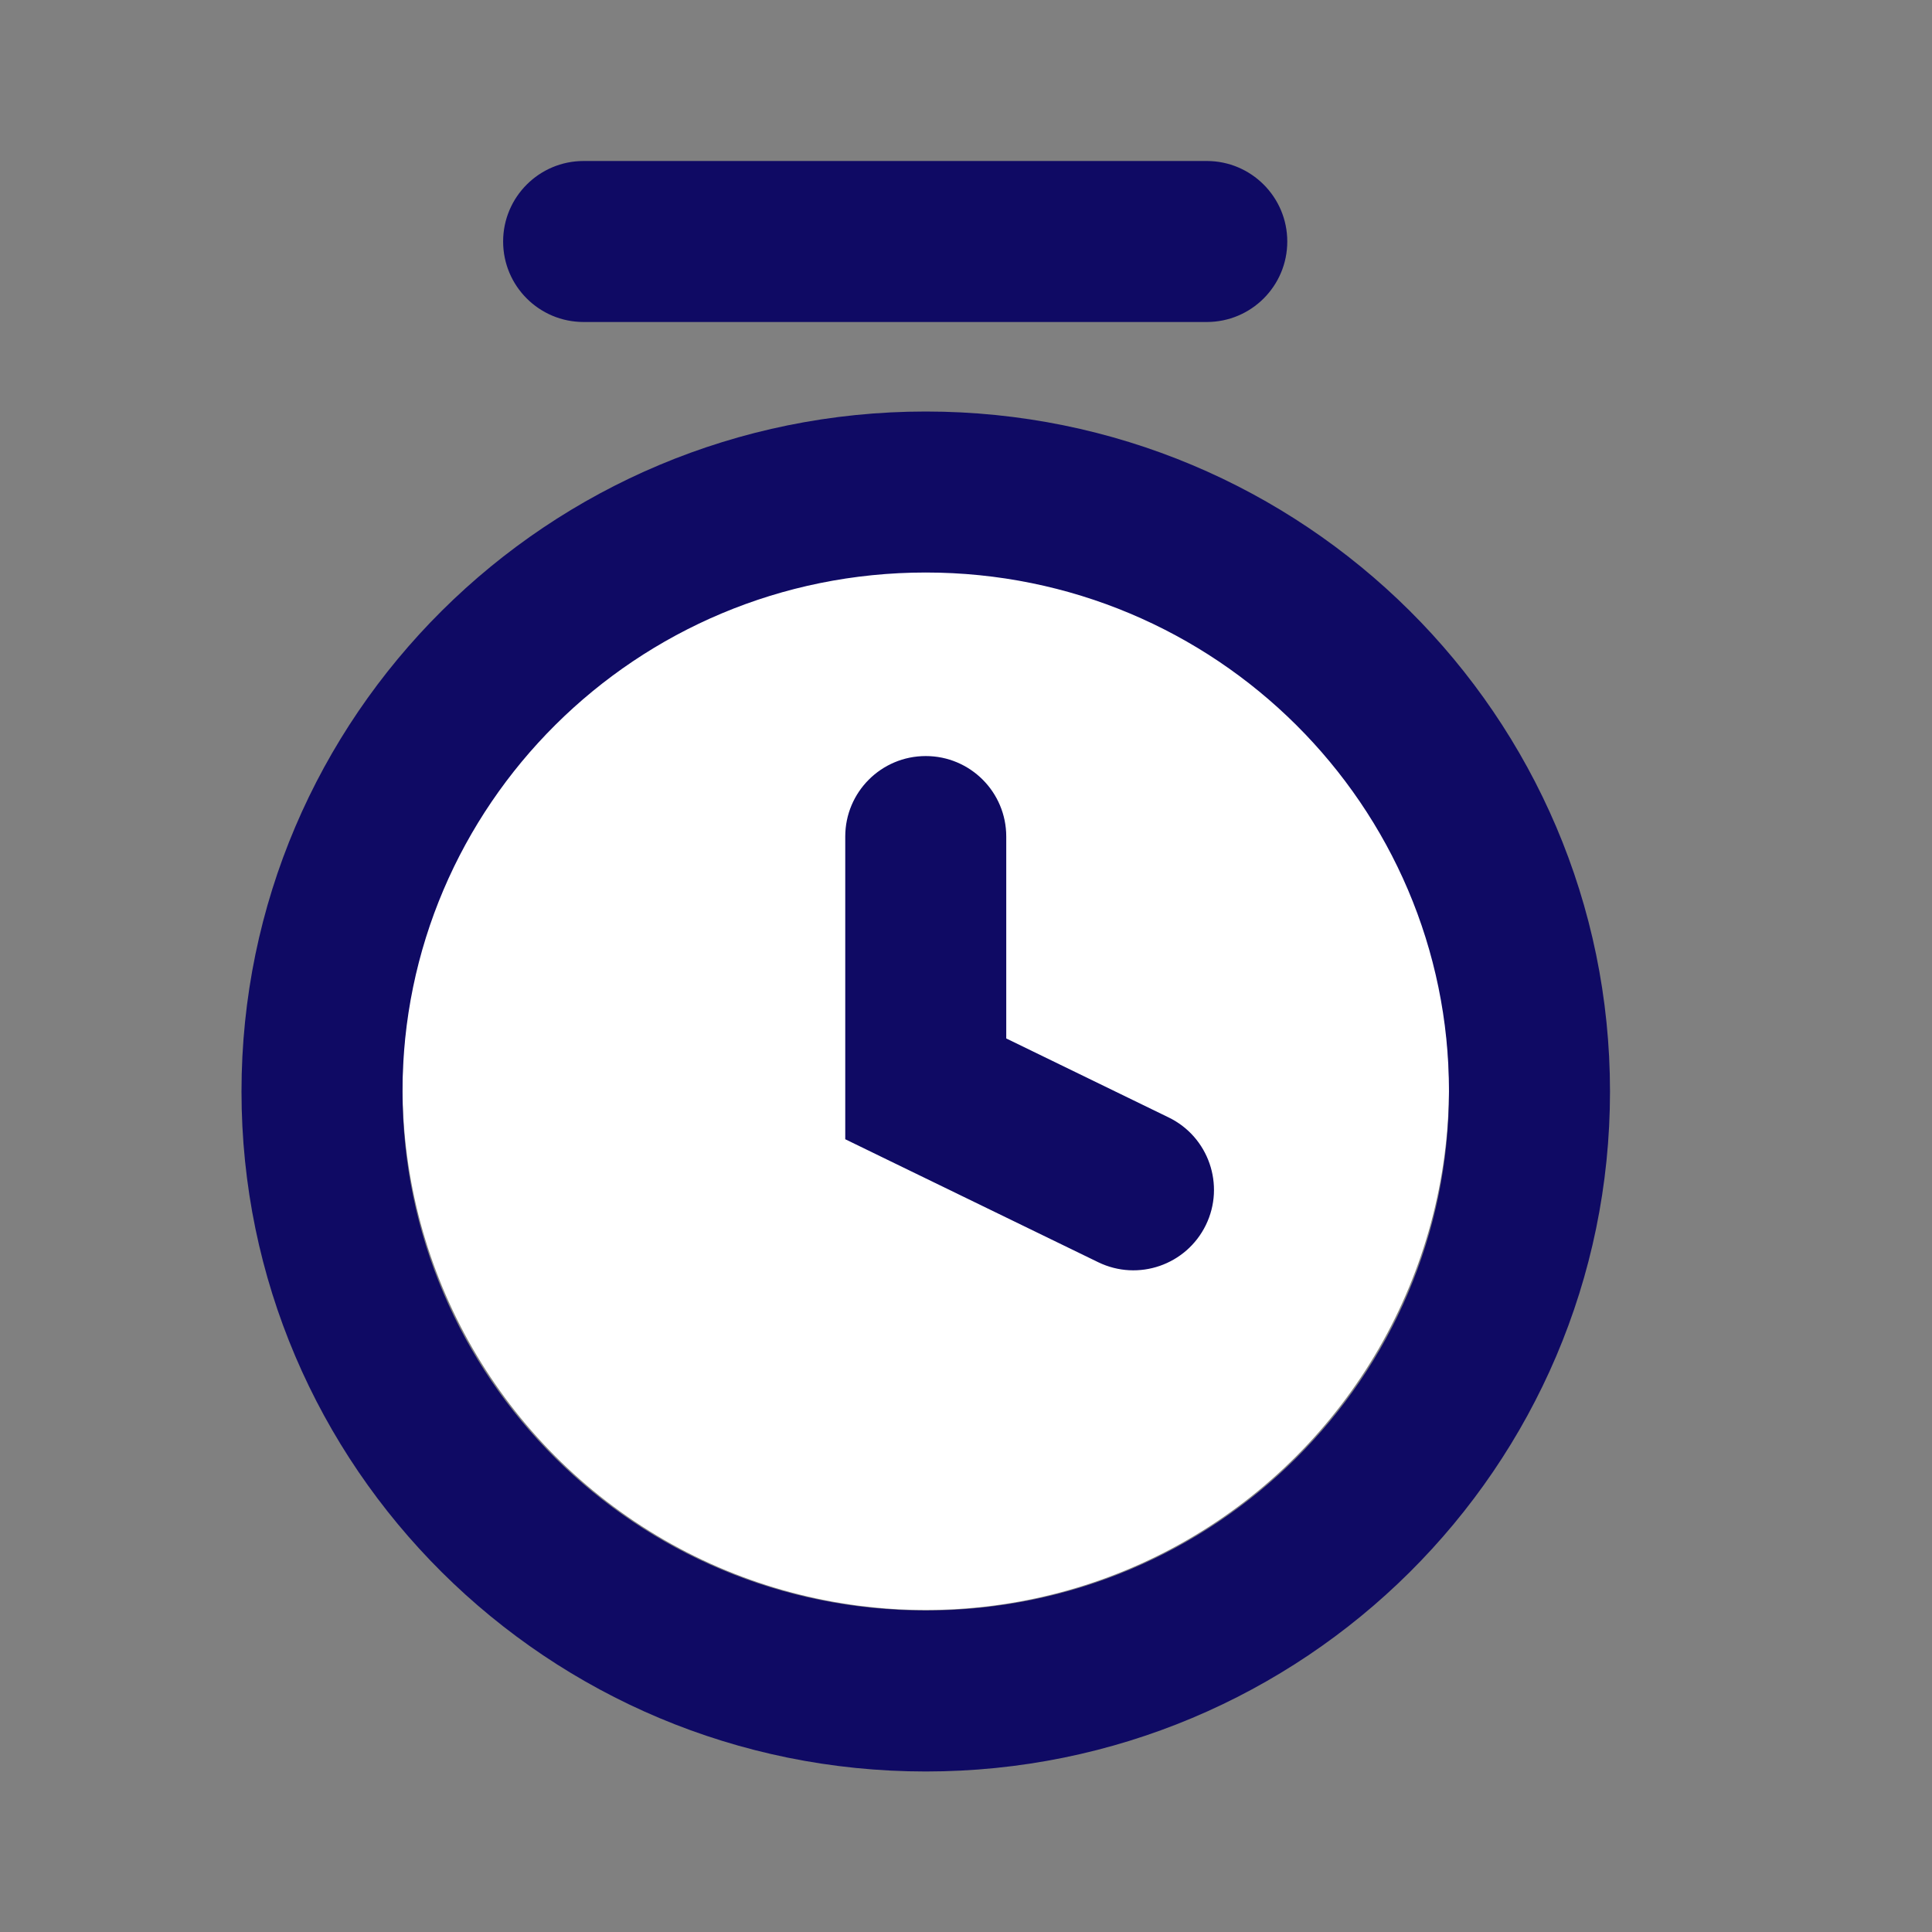
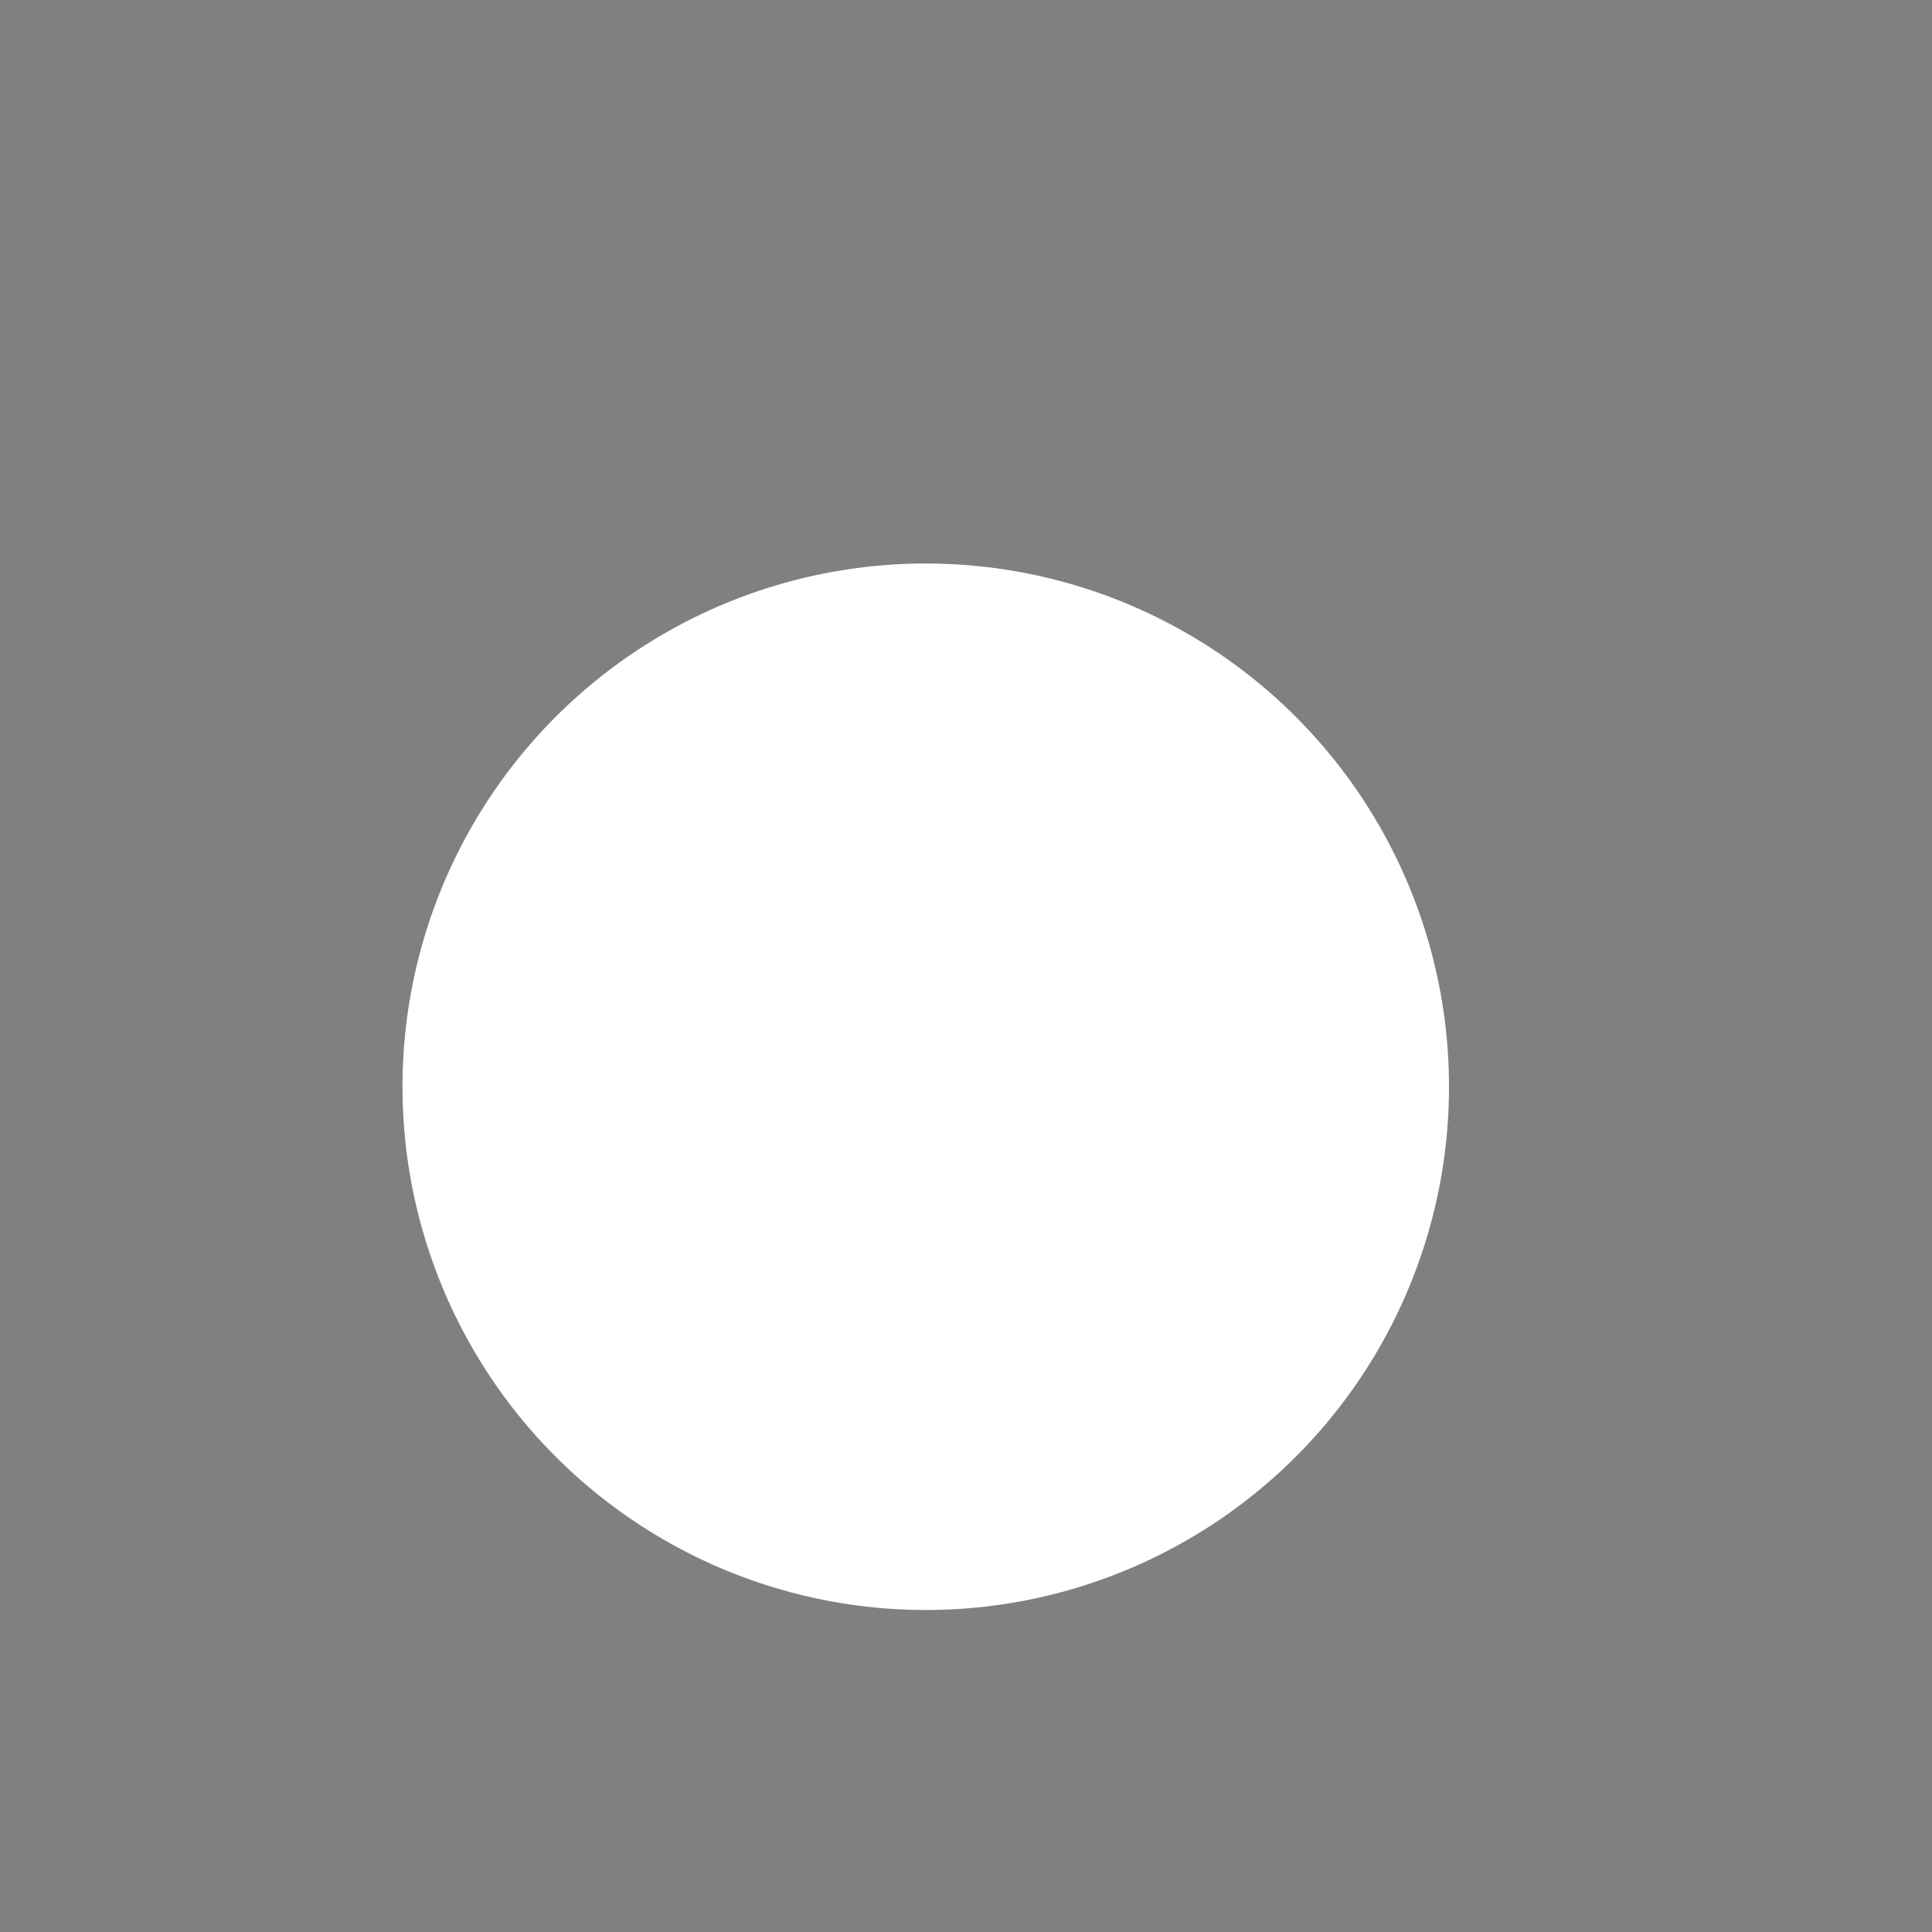
<svg xmlns="http://www.w3.org/2000/svg" width="24" height="24" viewBox="0 0 24 24" fill="none">
  <rect x="0" y="0" width="24" height="24" fill="#808080" stroke="none" />
  <circle cx="11.5" cy="13.5" r="6.5" fill="white" />
-   <path fill-rule="evenodd" clip-rule="evenodd" d="M7.25 2C6.698 2 6.25 2.448 6.25 3C6.25 3.553 6.698 4 7.25 4H14.991C15.543 4 15.991 3.553 15.991 3C15.991 2.448 15.543 2 14.991 2H7.25ZM11.5 20.006C15.102 20.006 18 17.108 18 13.559C18 10.01 15.102 7.112 11.5 7.112C7.898 7.112 5 10.01 5 13.559C5 17.108 7.898 20.006 11.5 20.006ZM11.5 22.006C16.194 22.006 20 18.224 20 13.559C20 8.894 16.194 5.112 11.5 5.112C6.806 5.112 3 8.894 3 13.559C3 18.224 6.806 22.006 11.5 22.006ZM11.5 9.392C12.052 9.392 12.5 9.839 12.5 10.392V12.9L14.517 13.881C15.014 14.122 15.221 14.721 14.98 15.217C14.738 15.714 14.14 15.921 13.643 15.68L11.063 14.426L10.5 14.152V13.526V10.392C10.5 9.839 10.948 9.392 11.5 9.392Z" fill="#0F0A64" />
</svg>